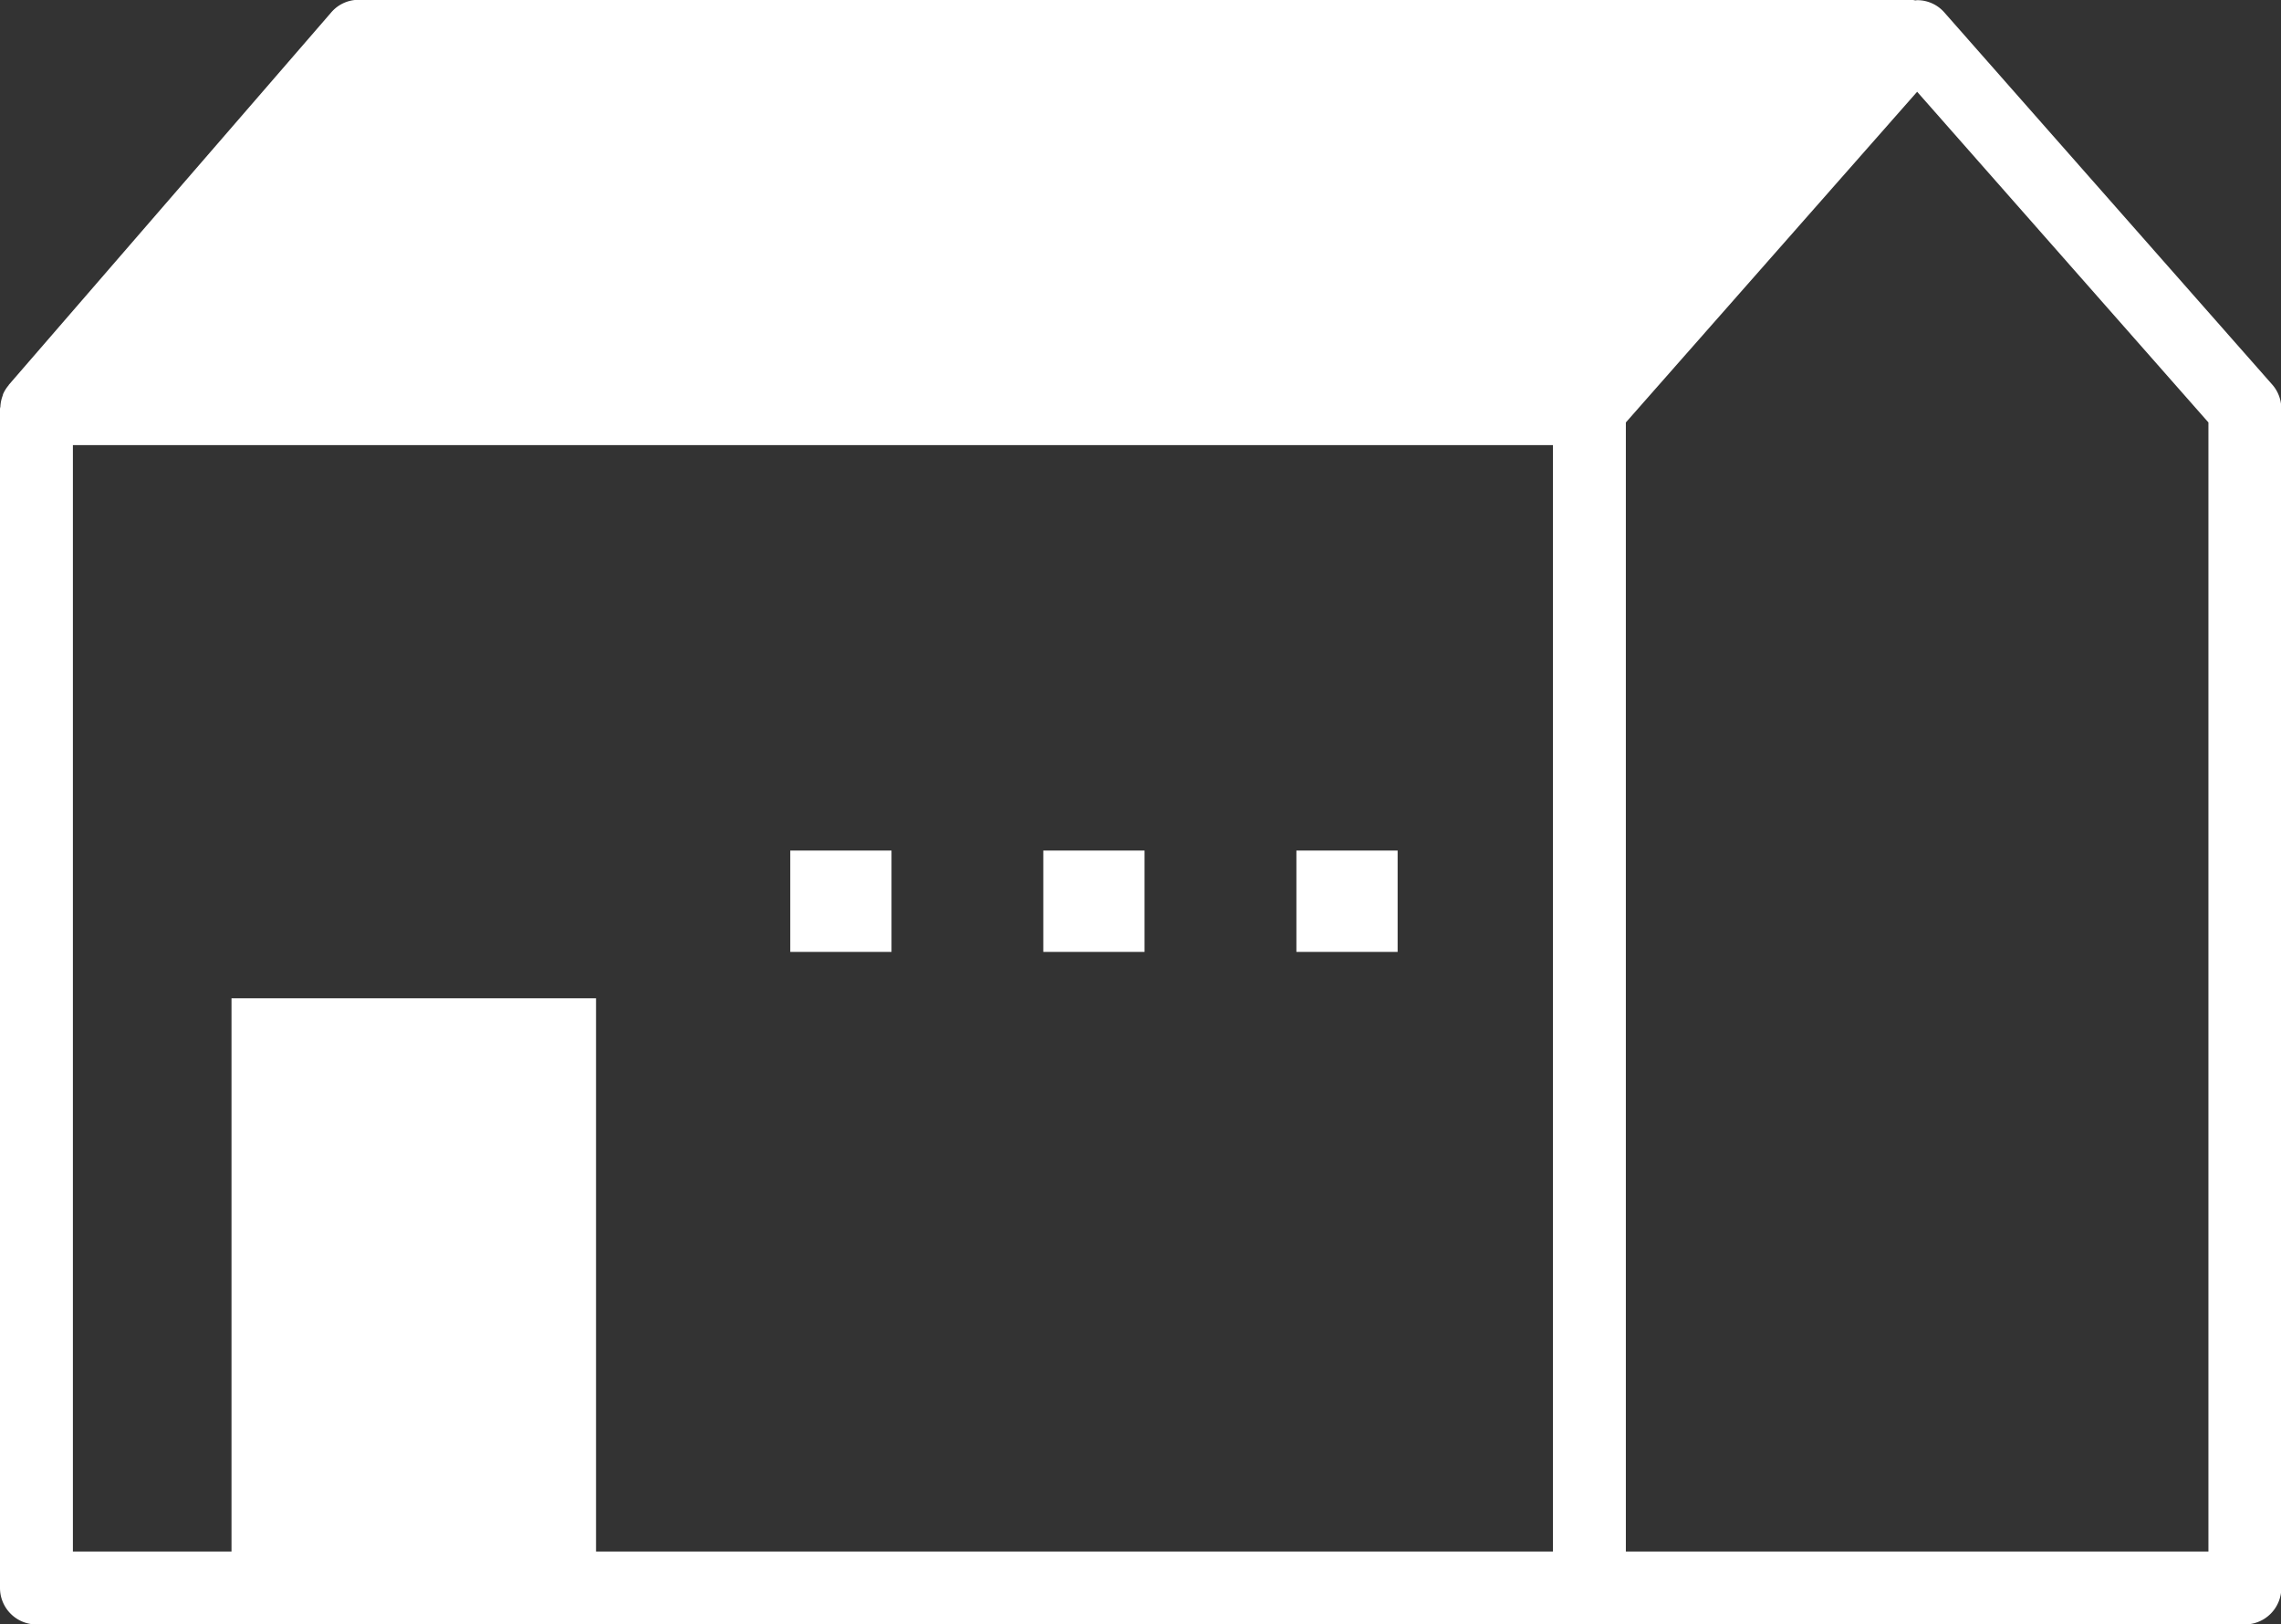
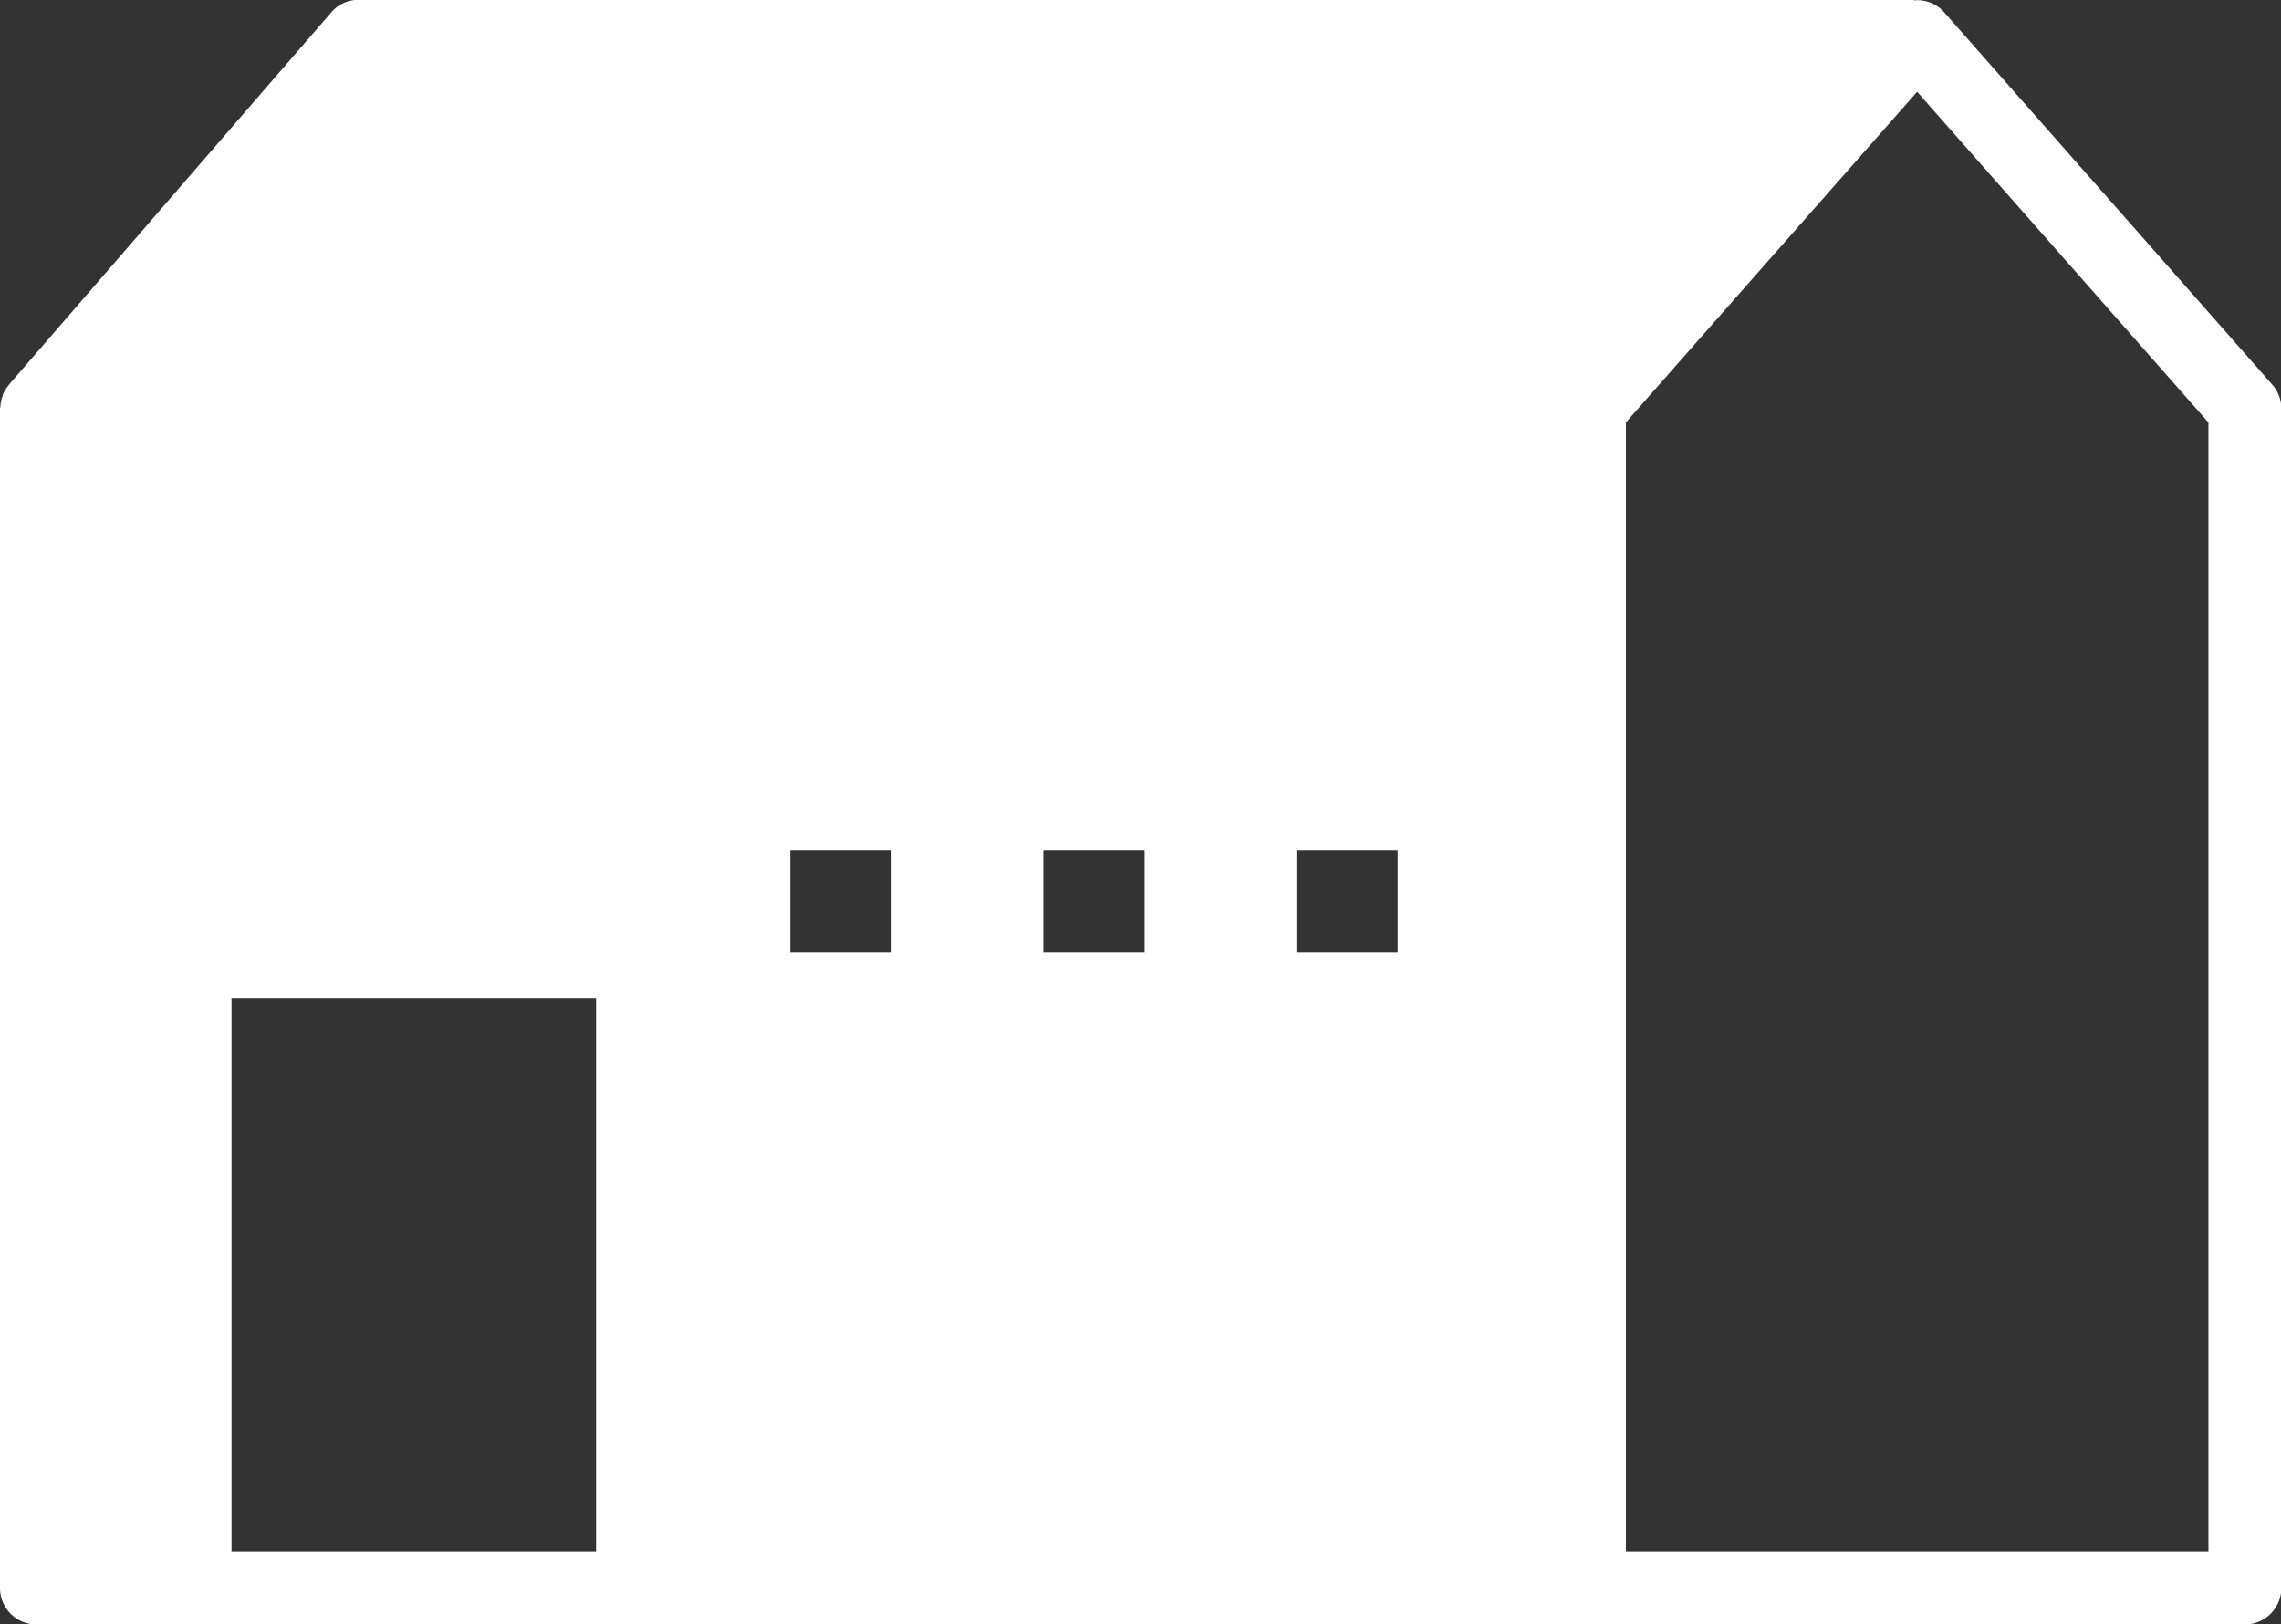
<svg xmlns="http://www.w3.org/2000/svg" id="icon-search-outside.svg" width="119.812" height="85.31" viewBox="0 0 119.812 85.31">
  <rect x="0" y="0" width="119.812" height="85.31" fill="#333333" stroke="none" />
  <defs>
    <style>
      .cls-1 {
        fill: #fff;
        fill-rule: evenodd;
      }
    </style>
  </defs>
-   <path id="シェイプ_22" data-name="シェイプ 22" class="cls-1" d="M422.134,8518.44a1.884,1.884,0,0,0-1.435-.65c-0.028,0-.05.01-0.075,0.01-0.073,0-.14-0.03-0.215-0.03h-81.57a1.89,1.89,0,0,0-1.448.67l-16.925,19.55a0.14,0.14,0,0,1-.015.03,1.888,1.888,0,0,0-.289.46c-0.013.04-.015,0.07-0.028,0.1a1.894,1.894,0,0,0-.114.57,0.7,0.7,0,0,0-.02.1v61.94a1.917,1.917,0,0,0,1.914,1.92h116a1.918,1.918,0,0,0,1.915-1.92v-61.94a1.915,1.915,0,0,0-.479-1.27Zm-89.974,51.78v29.06h-8.331v-58.12H401.57v58.12H351.307v-29.06H332.16ZM436,8599.28H405.4v-59.31l15.3-17.37,15.3,17.37v59.31Zm-69.168-36.82H361.51v5.32h5.318v-5.32Zm13.29,0H374.8v5.32h5.318v-5.32Zm13.29,0h-5.317v5.32h5.317v-5.32Z" transform="translate(-320 -8517.78)" />
+   <path id="シェイプ_22" data-name="シェイプ 22" class="cls-1" d="M422.134,8518.44a1.884,1.884,0,0,0-1.435-.65c-0.028,0-.05.01-0.075,0.01-0.073,0-.14-0.03-0.215-0.03h-81.57a1.89,1.89,0,0,0-1.448.67l-16.925,19.55a0.14,0.14,0,0,1-.015.03,1.888,1.888,0,0,0-.289.46c-0.013.04-.015,0.07-0.028,0.1a1.894,1.894,0,0,0-.114.57,0.7,0.7,0,0,0-.02.1v61.94a1.917,1.917,0,0,0,1.914,1.92h116a1.918,1.918,0,0,0,1.915-1.92v-61.94a1.915,1.915,0,0,0-.479-1.27Zm-89.974,51.78v29.06h-8.331v-58.12v58.12H351.307v-29.06H332.16ZM436,8599.28H405.4v-59.31l15.3-17.37,15.3,17.37v59.31Zm-69.168-36.82H361.51v5.32h5.318v-5.32Zm13.29,0H374.8v5.32h5.318v-5.32Zm13.29,0h-5.317v5.32h5.317v-5.32Z" transform="translate(-320 -8517.78)" />
</svg>